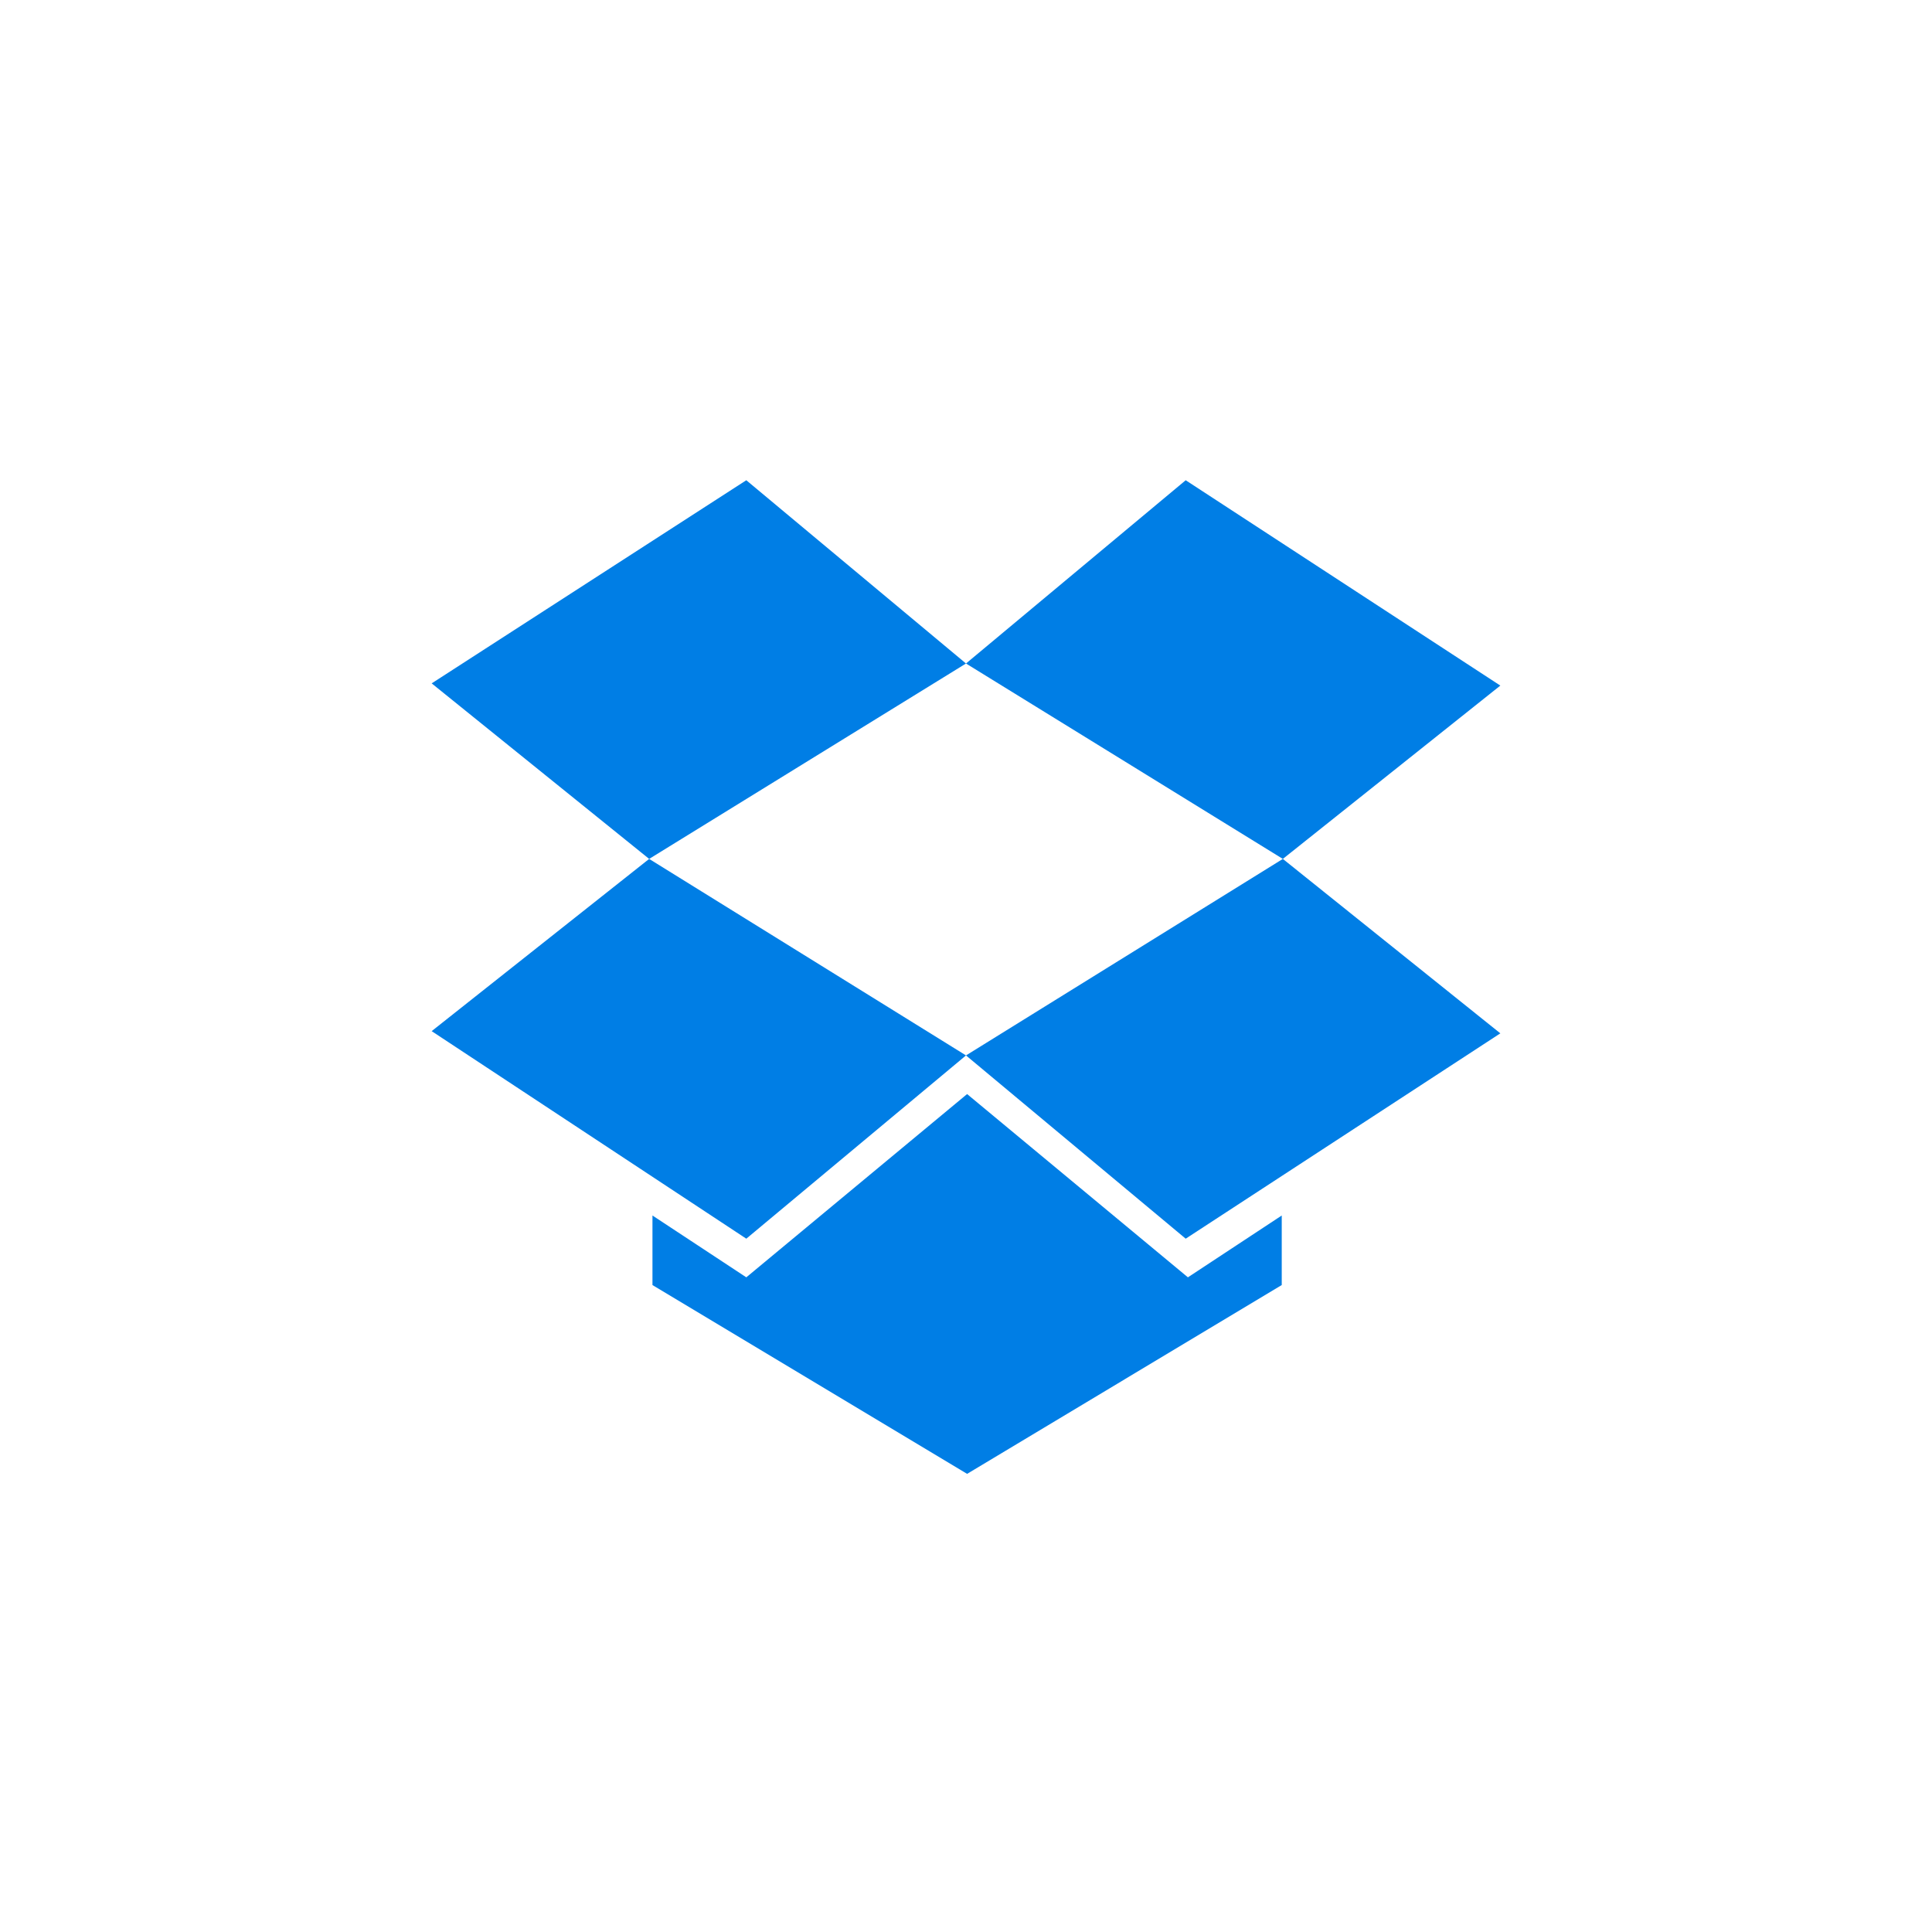
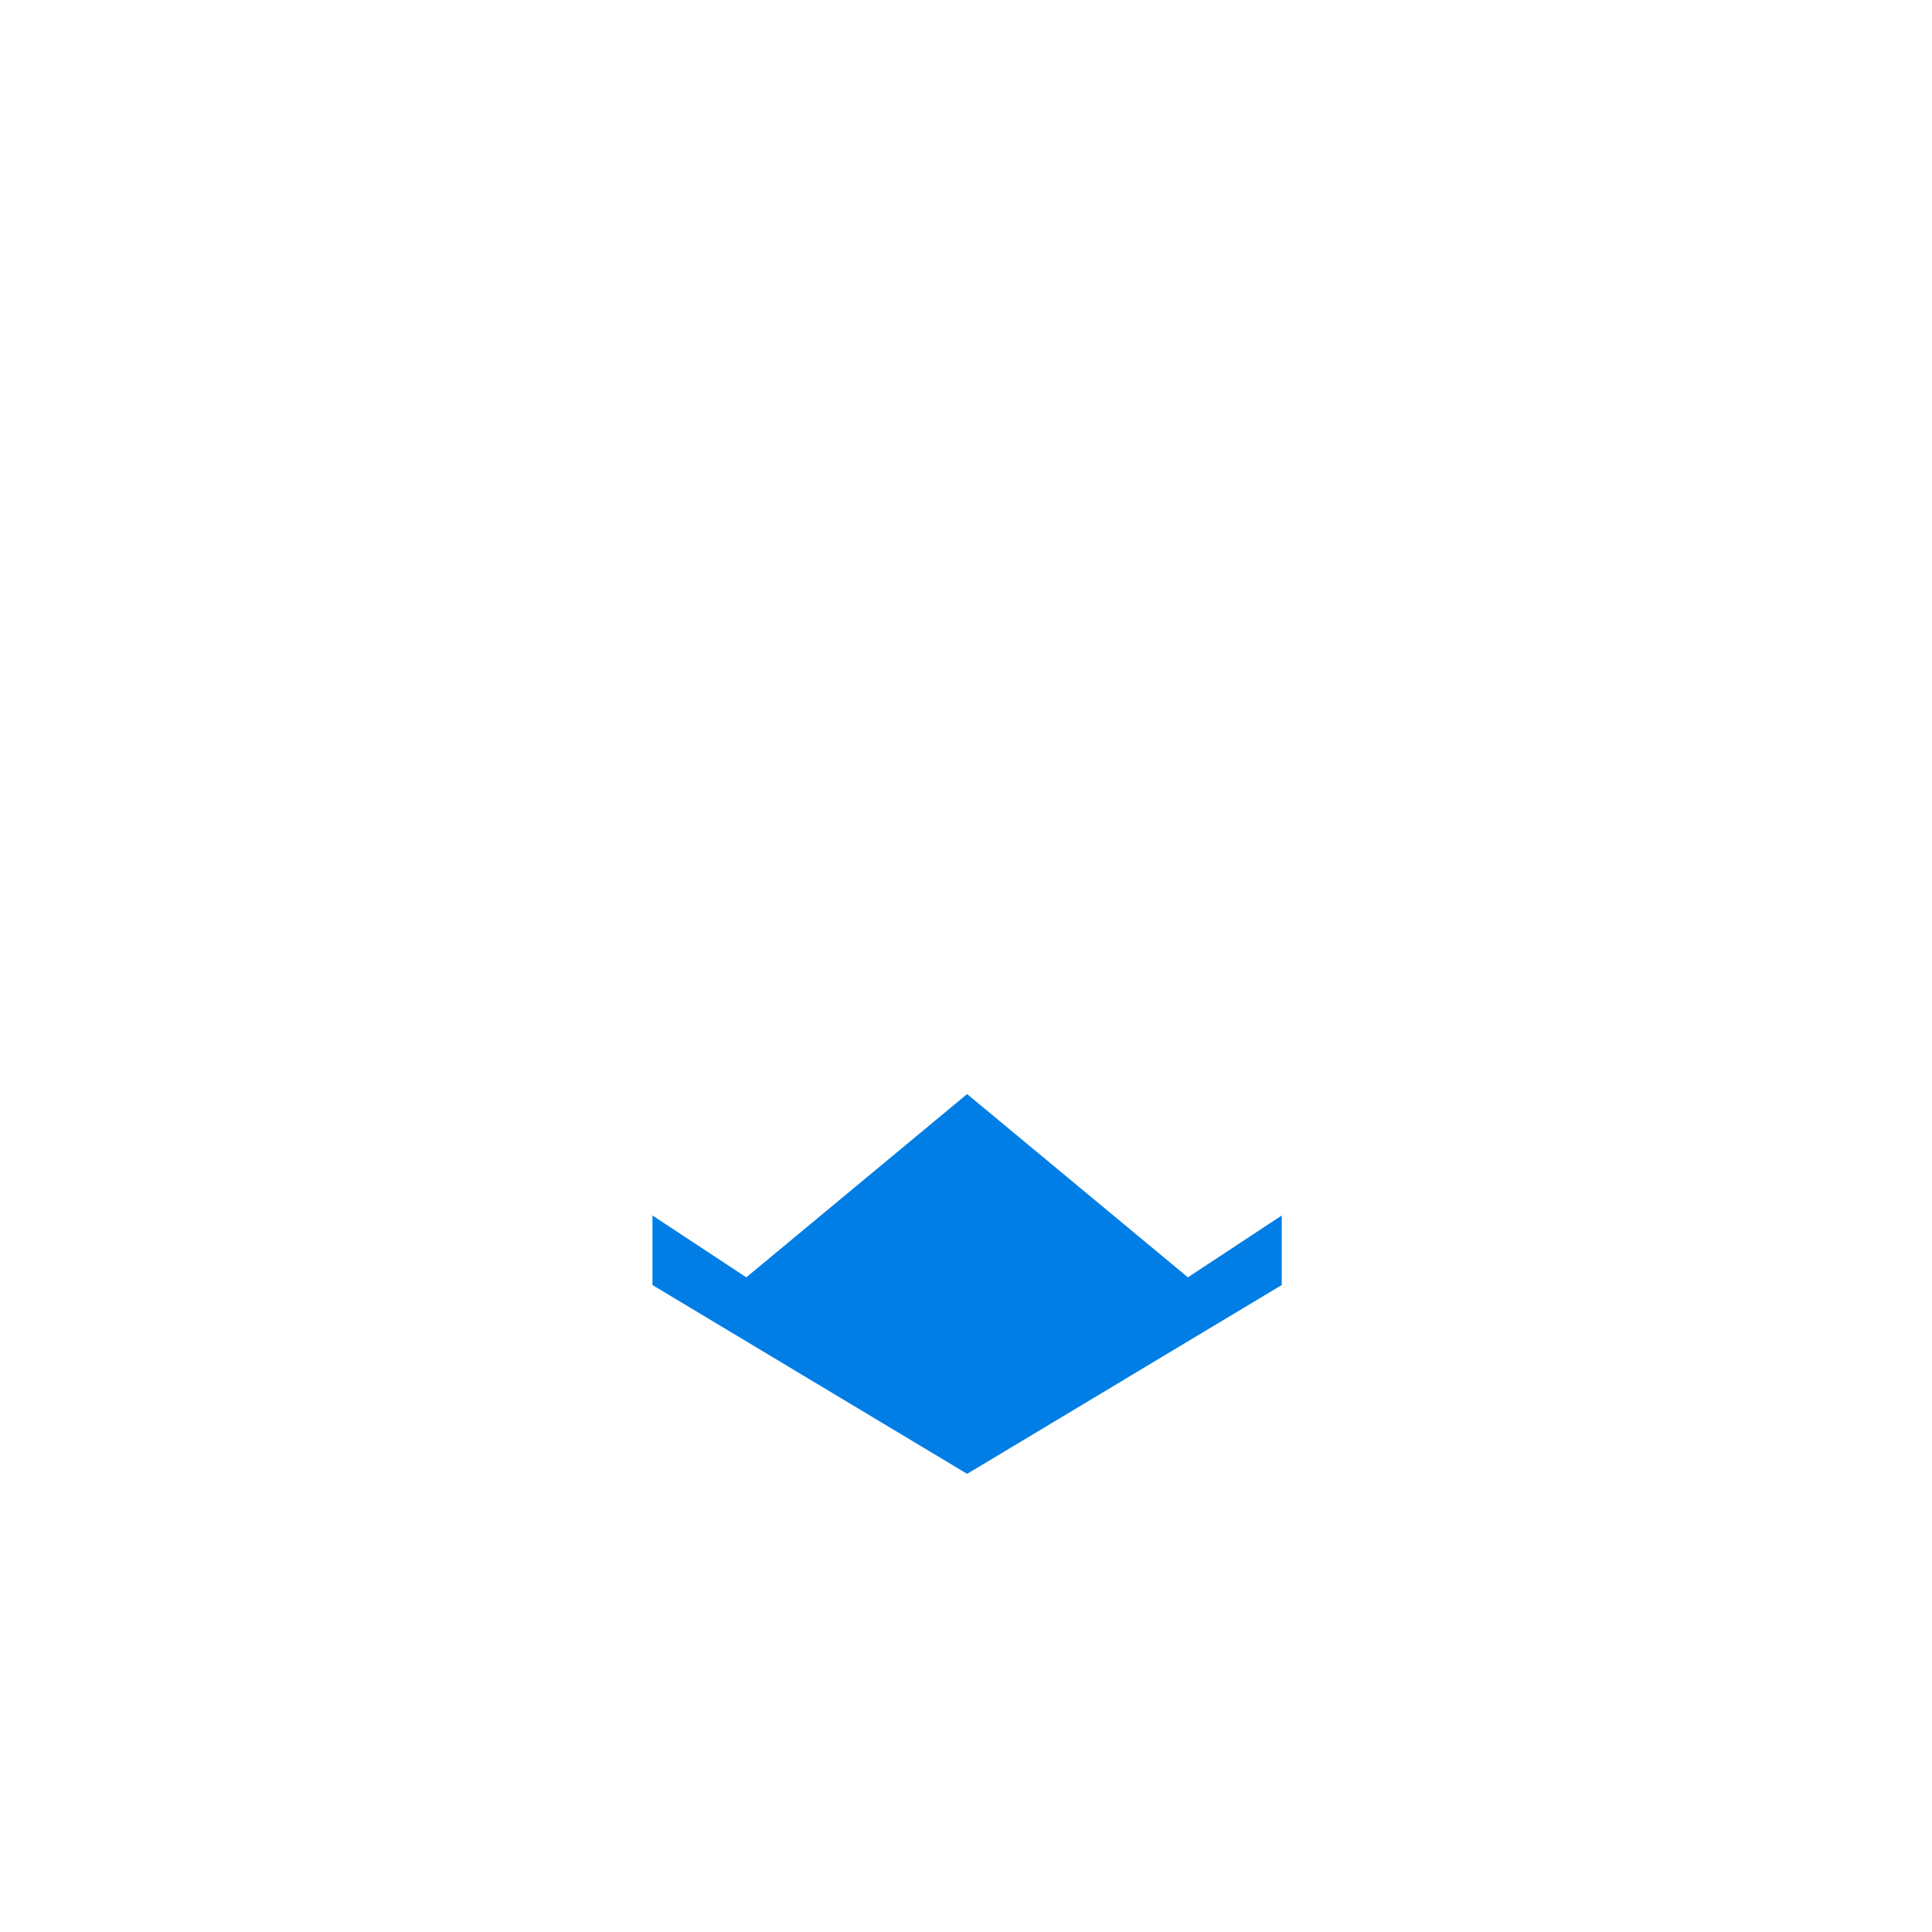
<svg xmlns="http://www.w3.org/2000/svg" version="1.1" id="Слой_3" x="0px" y="0px" viewBox="0 0 175 175" style="enable-background:new 0 0 175 175;" xml:space="preserve">
  <style type="text/css">
	.st0{fill:#007EE5;}
</style>
  <title>02</title>
  <g id="_Группа_">
-     <polygon id="_Контур_" class="st0" points="67.6,43.5 39.1,61.9 58.8,77.8 87.5,60.1  " />
-     <polygon id="_Контур_2" class="st0" points="39.1,93.4 67.6,112.2 87.5,95.6 58.8,77.8  " />
-     <polygon id="_Контур_3" class="st0" points="87.5,95.6 107.4,112.2 135.9,93.6 116.2,77.8  " />
-     <polygon id="_Контур_4" class="st0" points="135.9,62.1 107.4,43.5 87.5,60.1 116.2,77.8  " />
    <polygon id="_Контур_5" class="st0" points="87.6,99.1 67.6,115.7 59.1,110.1 59.1,116.4 87.6,133.5 116.1,116.4    116.1,110.1 107.6,115.7  " />
  </g>
</svg>